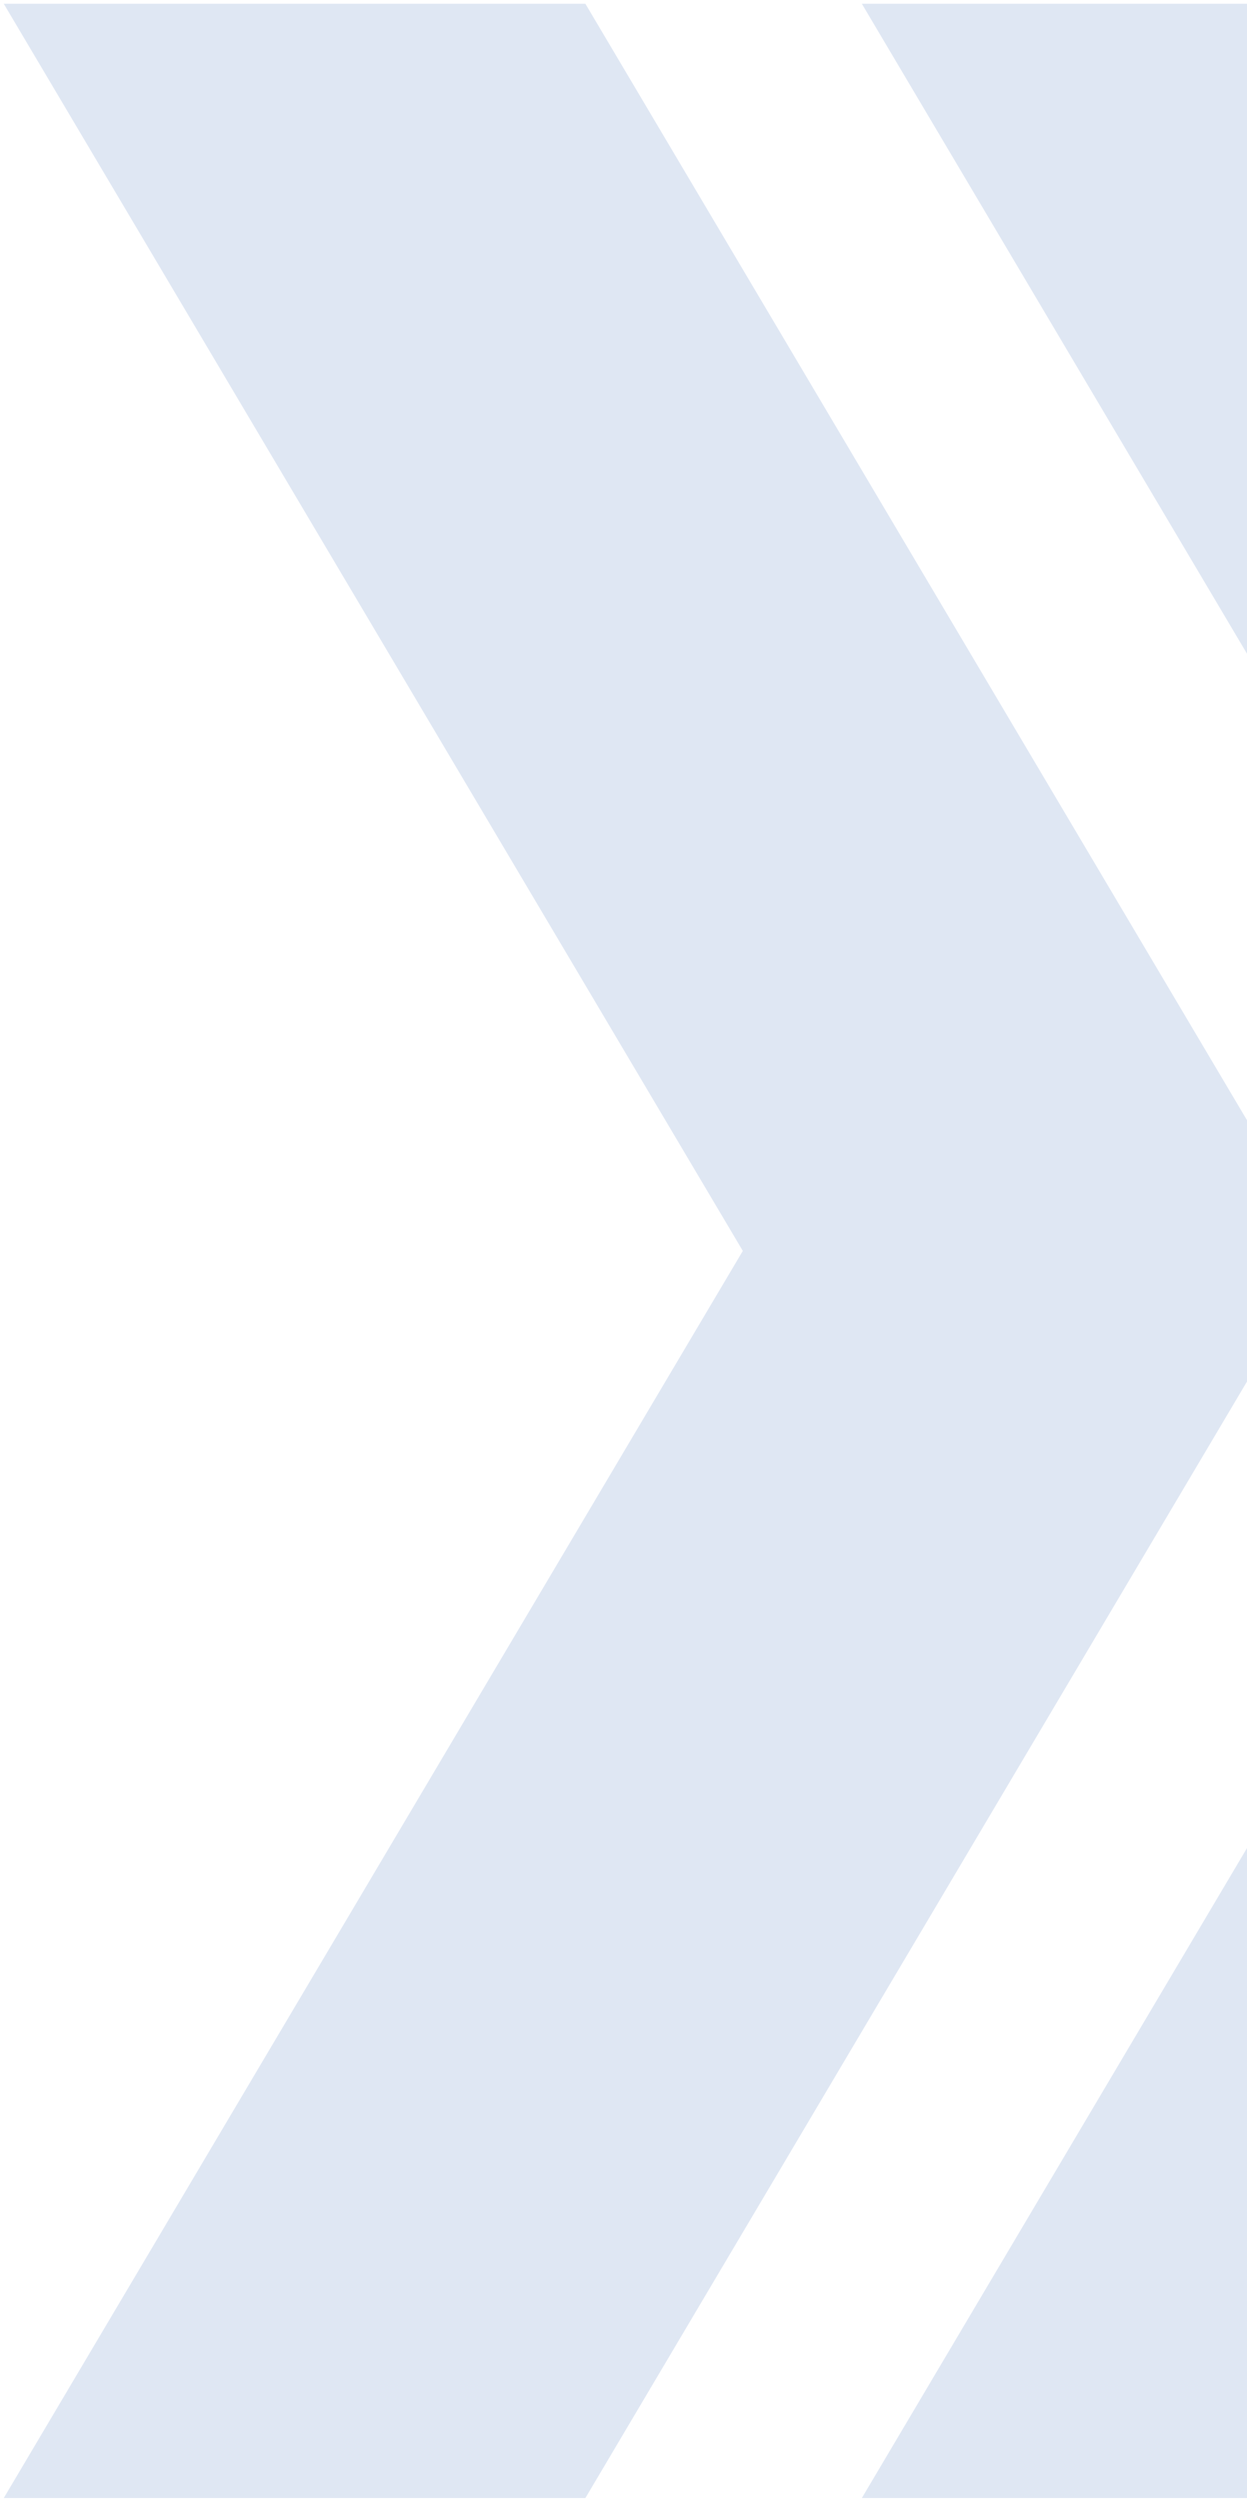
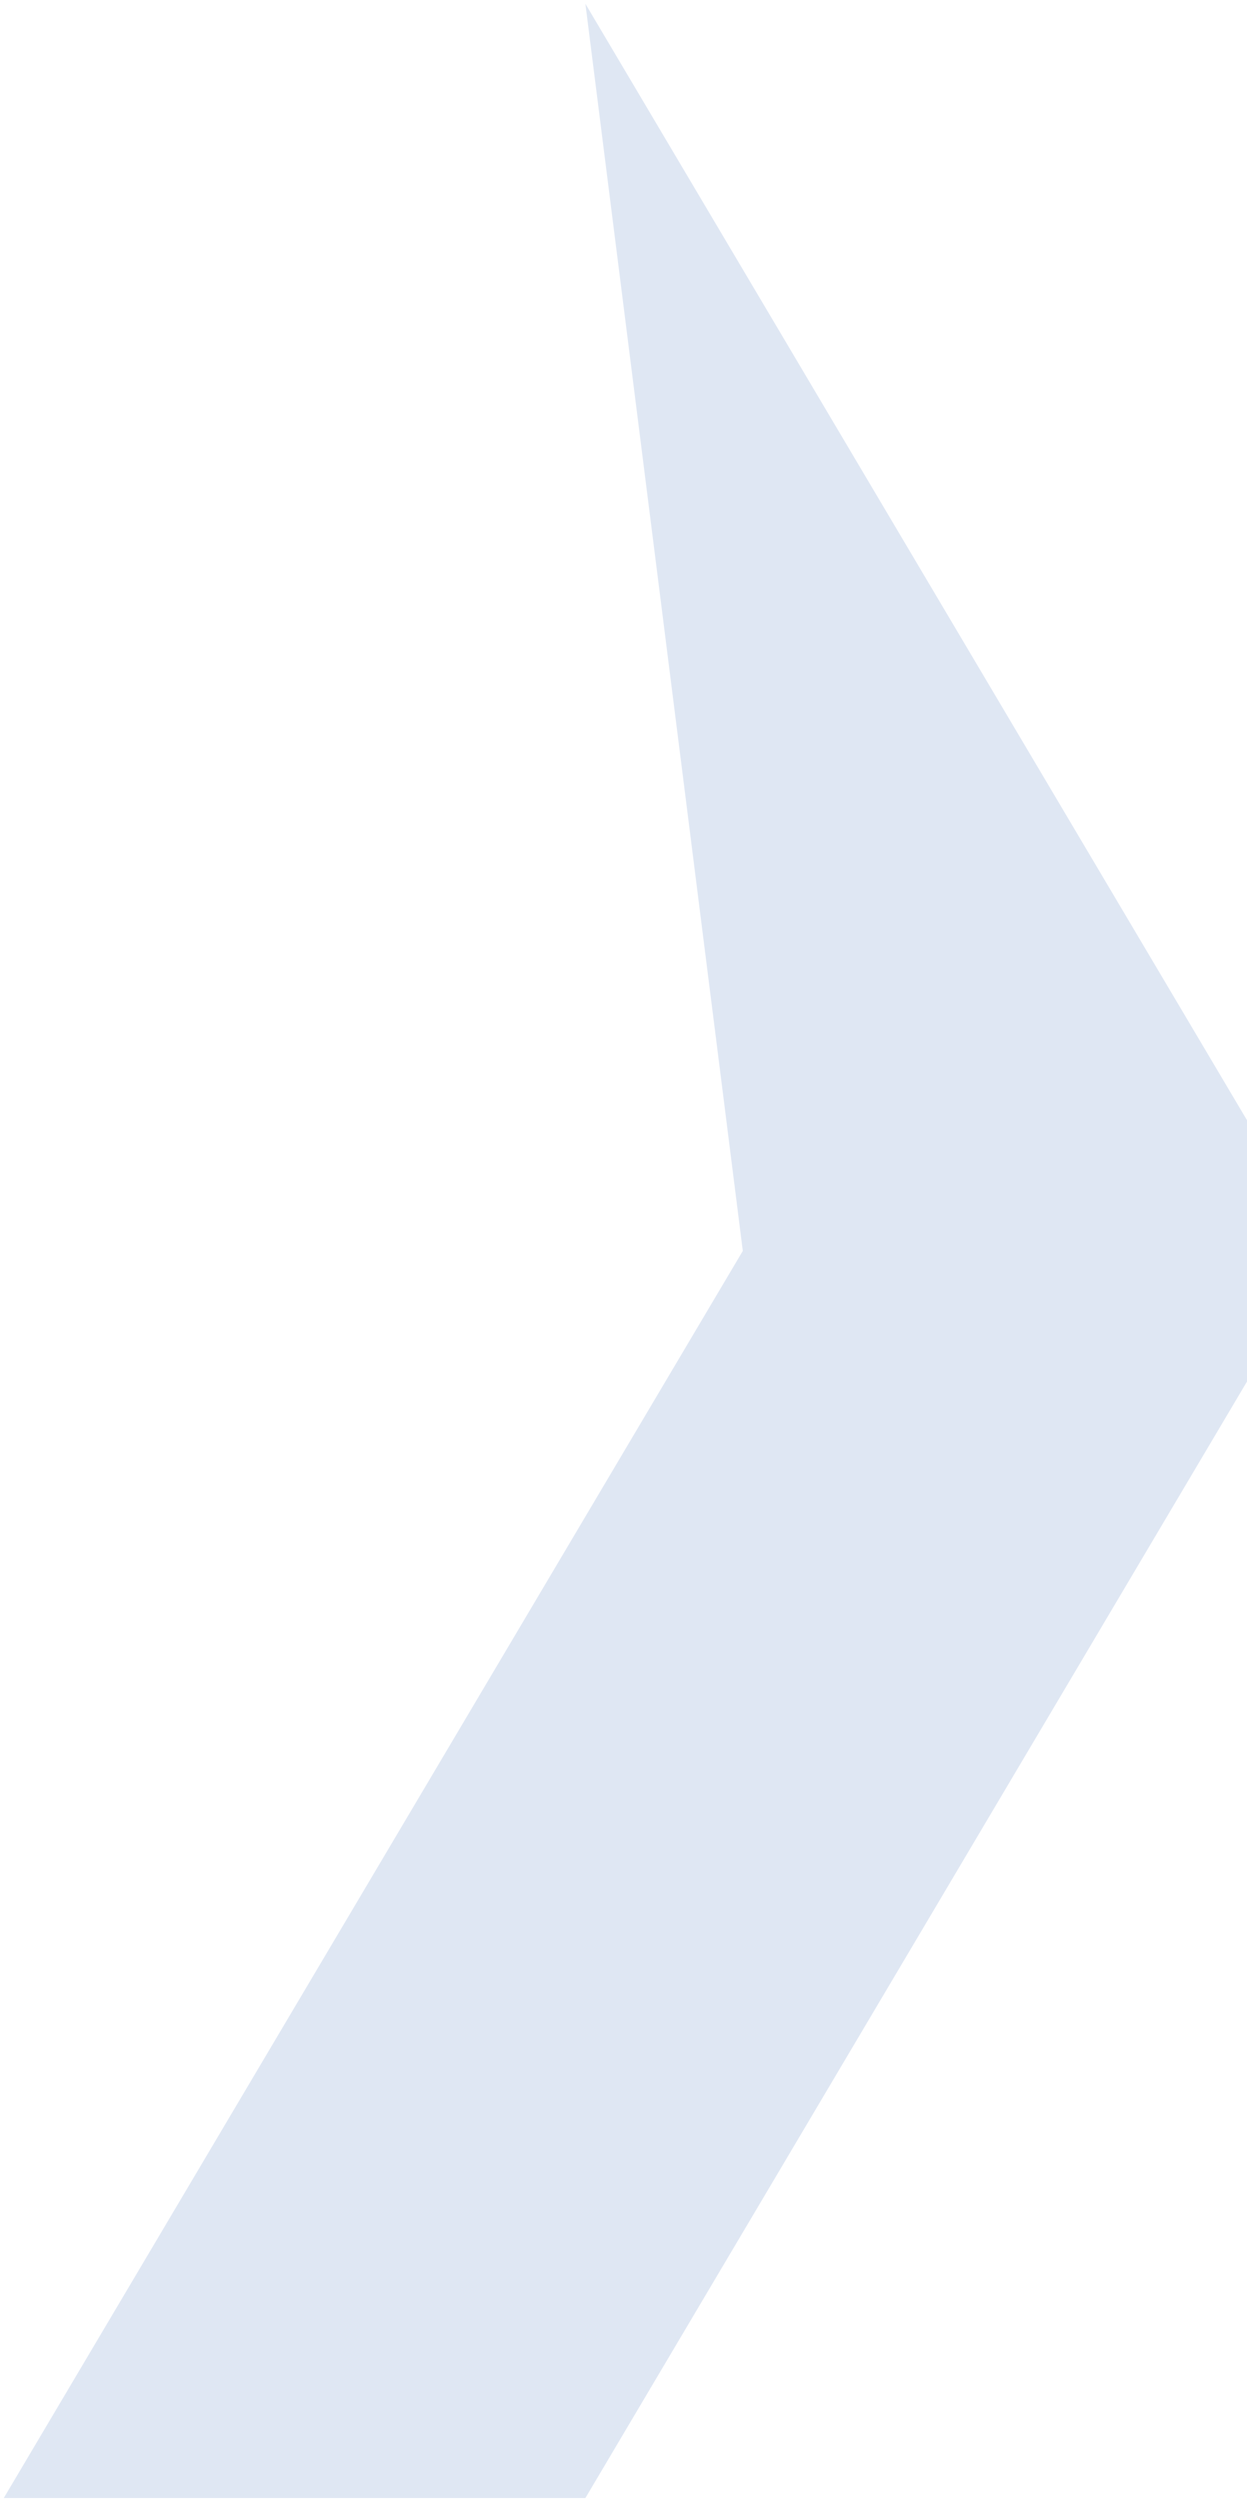
<svg xmlns="http://www.w3.org/2000/svg" width="249" height="499" viewBox="0 0 249 499" fill="none">
-   <path d="M435.33 249.678L435.567 249.278L288.231 0.75H172.092L319.659 249.678L172.092 498.605H288.231L435.567 250.07L435.33 249.678Z" fill="#DFE7F3" />
-   <path d="M263.988 249.678L264.225 249.278L116.889 0.75H0.75L148.324 249.678L0.75 498.605H116.889L264.225 250.07L263.988 249.678Z" fill="#DFE7F3" />
+   <path d="M263.988 249.678L264.225 249.278L116.889 0.75L148.324 249.678L0.75 498.605H116.889L264.225 250.07L263.988 249.678Z" fill="#DFE7F3" />
</svg>